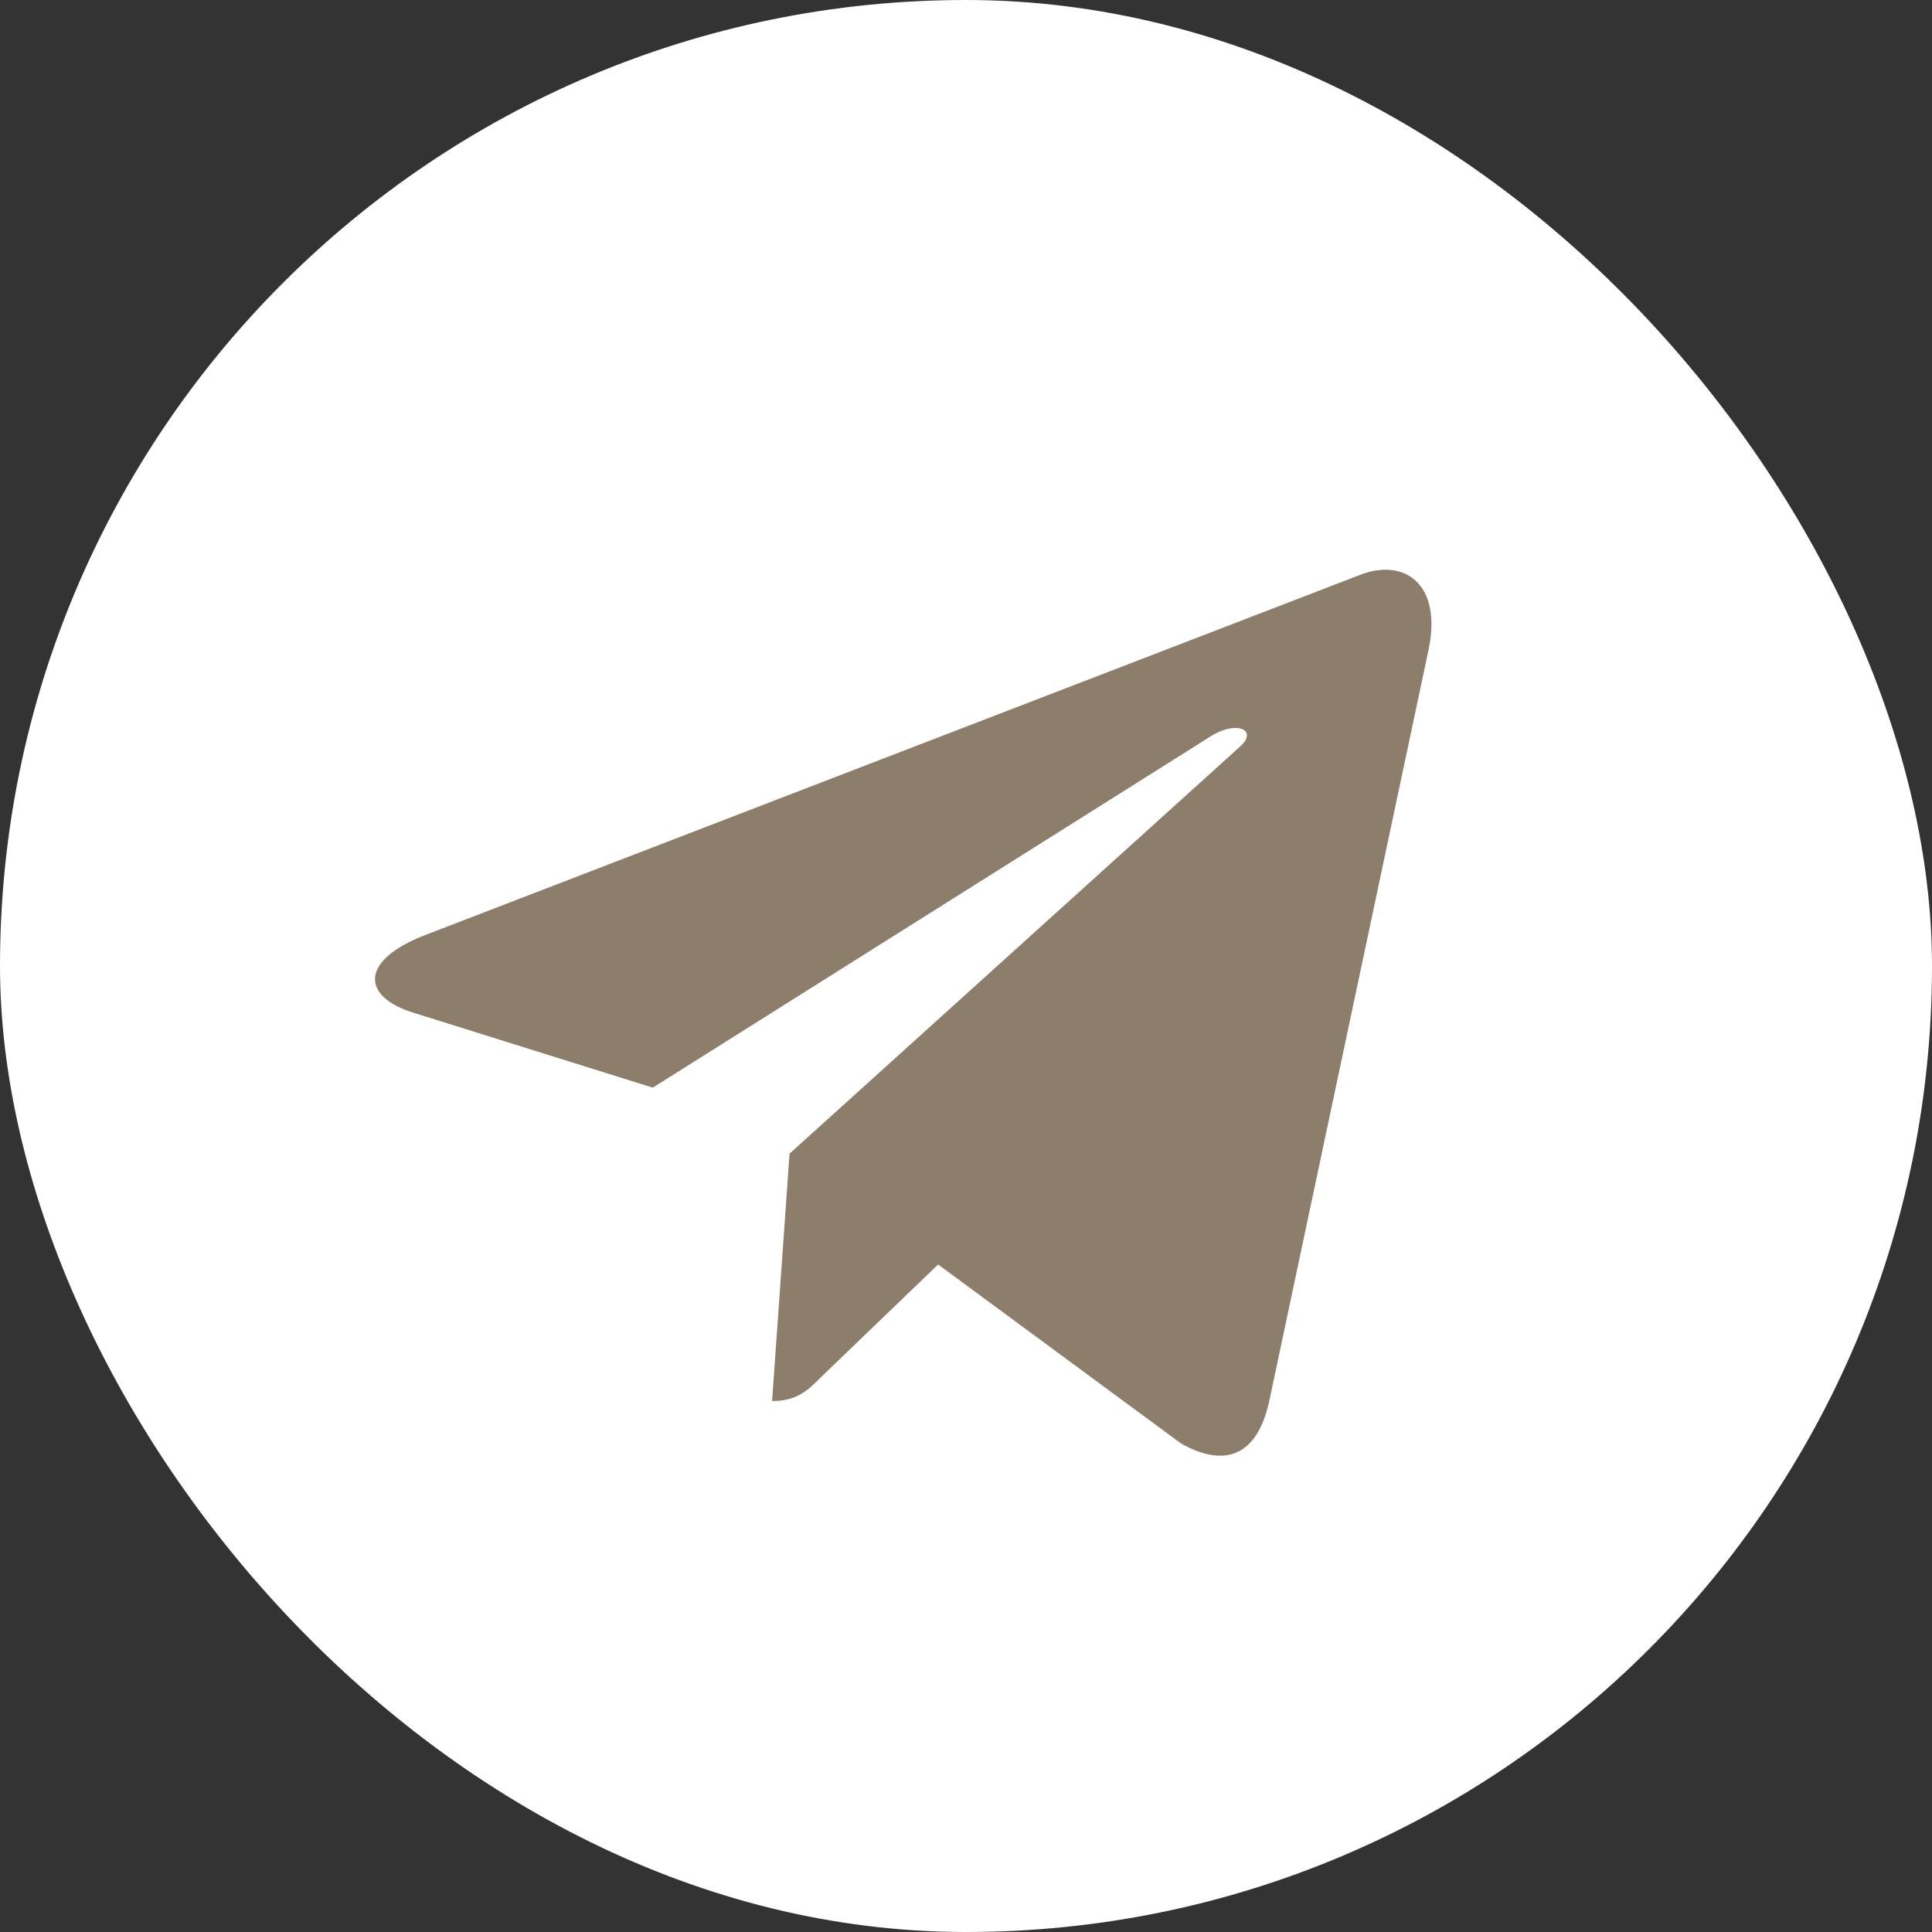
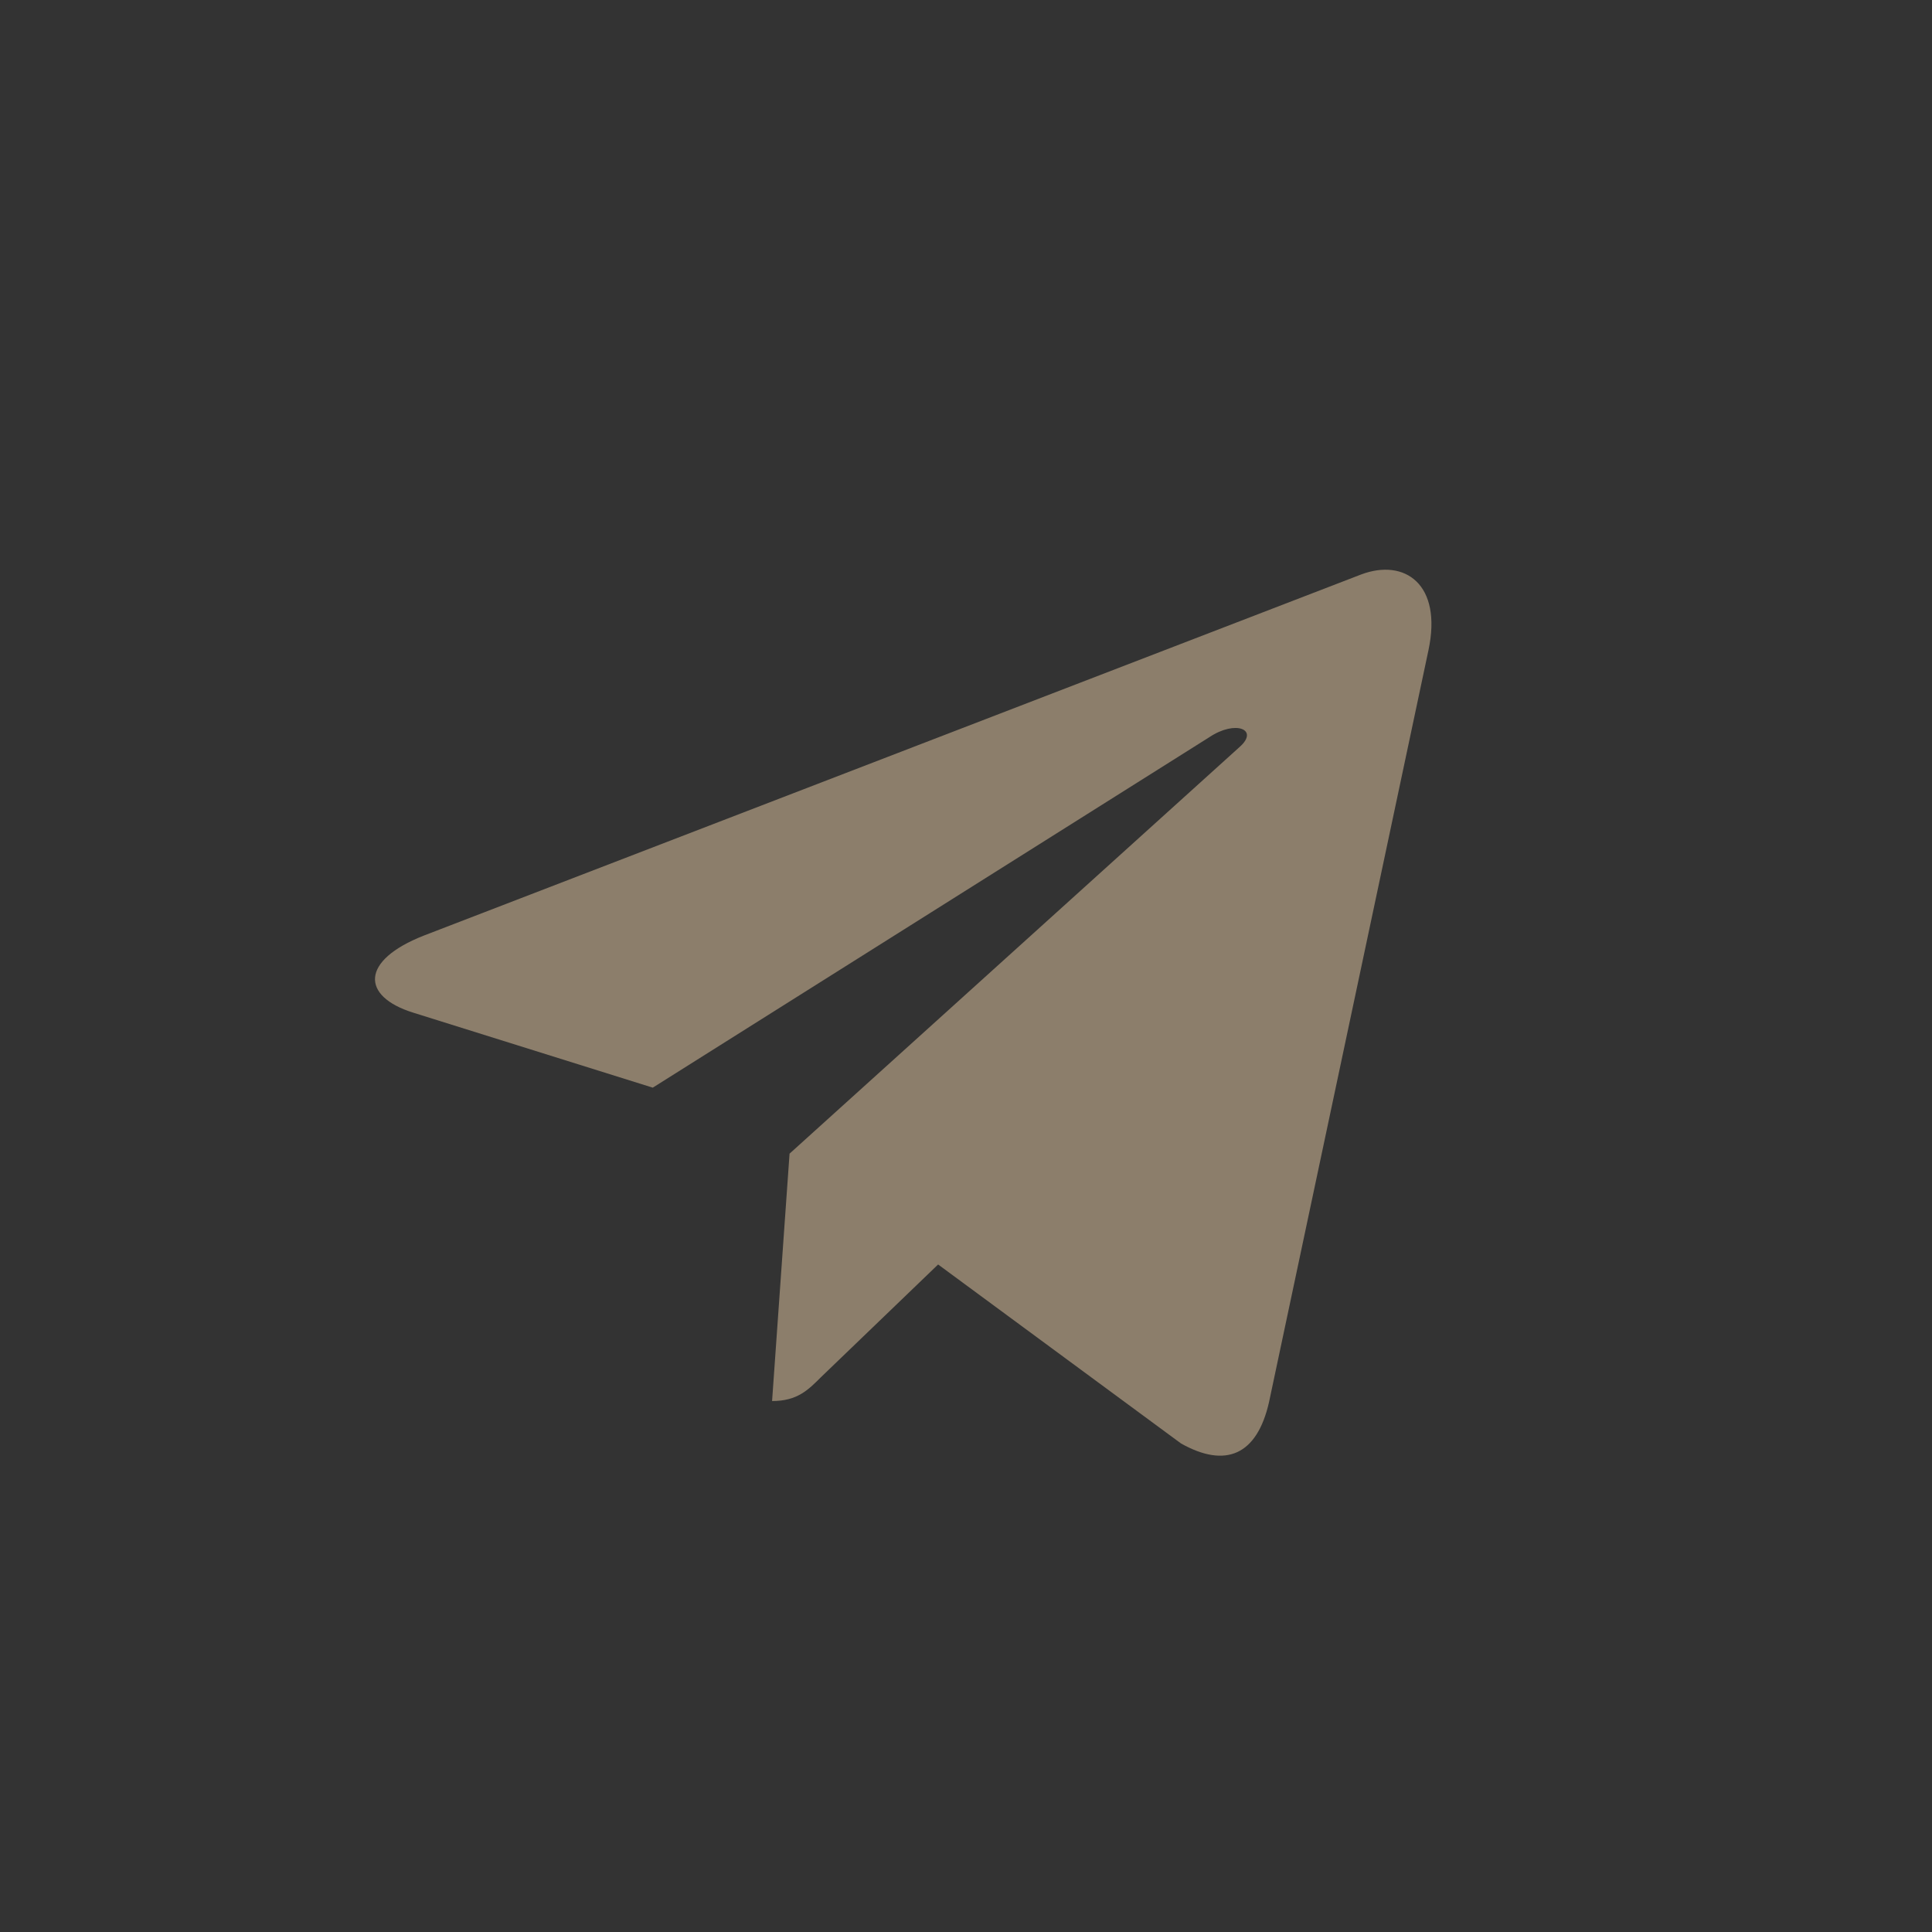
<svg xmlns="http://www.w3.org/2000/svg" width="800" height="800" viewBox="0 0 800 800" fill="none">
  <rect x="0" y="0" width="800" height="800" fill="#333333" stroke="none" />
-   <rect width="800" height="800" rx="400" fill="white" />
  <path d="M591.484 269.297L525.469 580.625C520.484 602.594 507.5 608.063 489.047 597.719L388.453 523.594L339.922 570.282C334.547 575.657 330.062 580.141 319.703 580.141L326.937 477.704L513.359 309.25C521.469 302.032 511.594 298.016 500.765 305.25L270.297 450.375L171.078 419.313C149.5 412.579 149.109 397.735 175.578 387.375L563.656 237.86C581.625 231.125 597.344 241.844 591.484 269.297Z" fill="#8C7E6B" />
</svg>